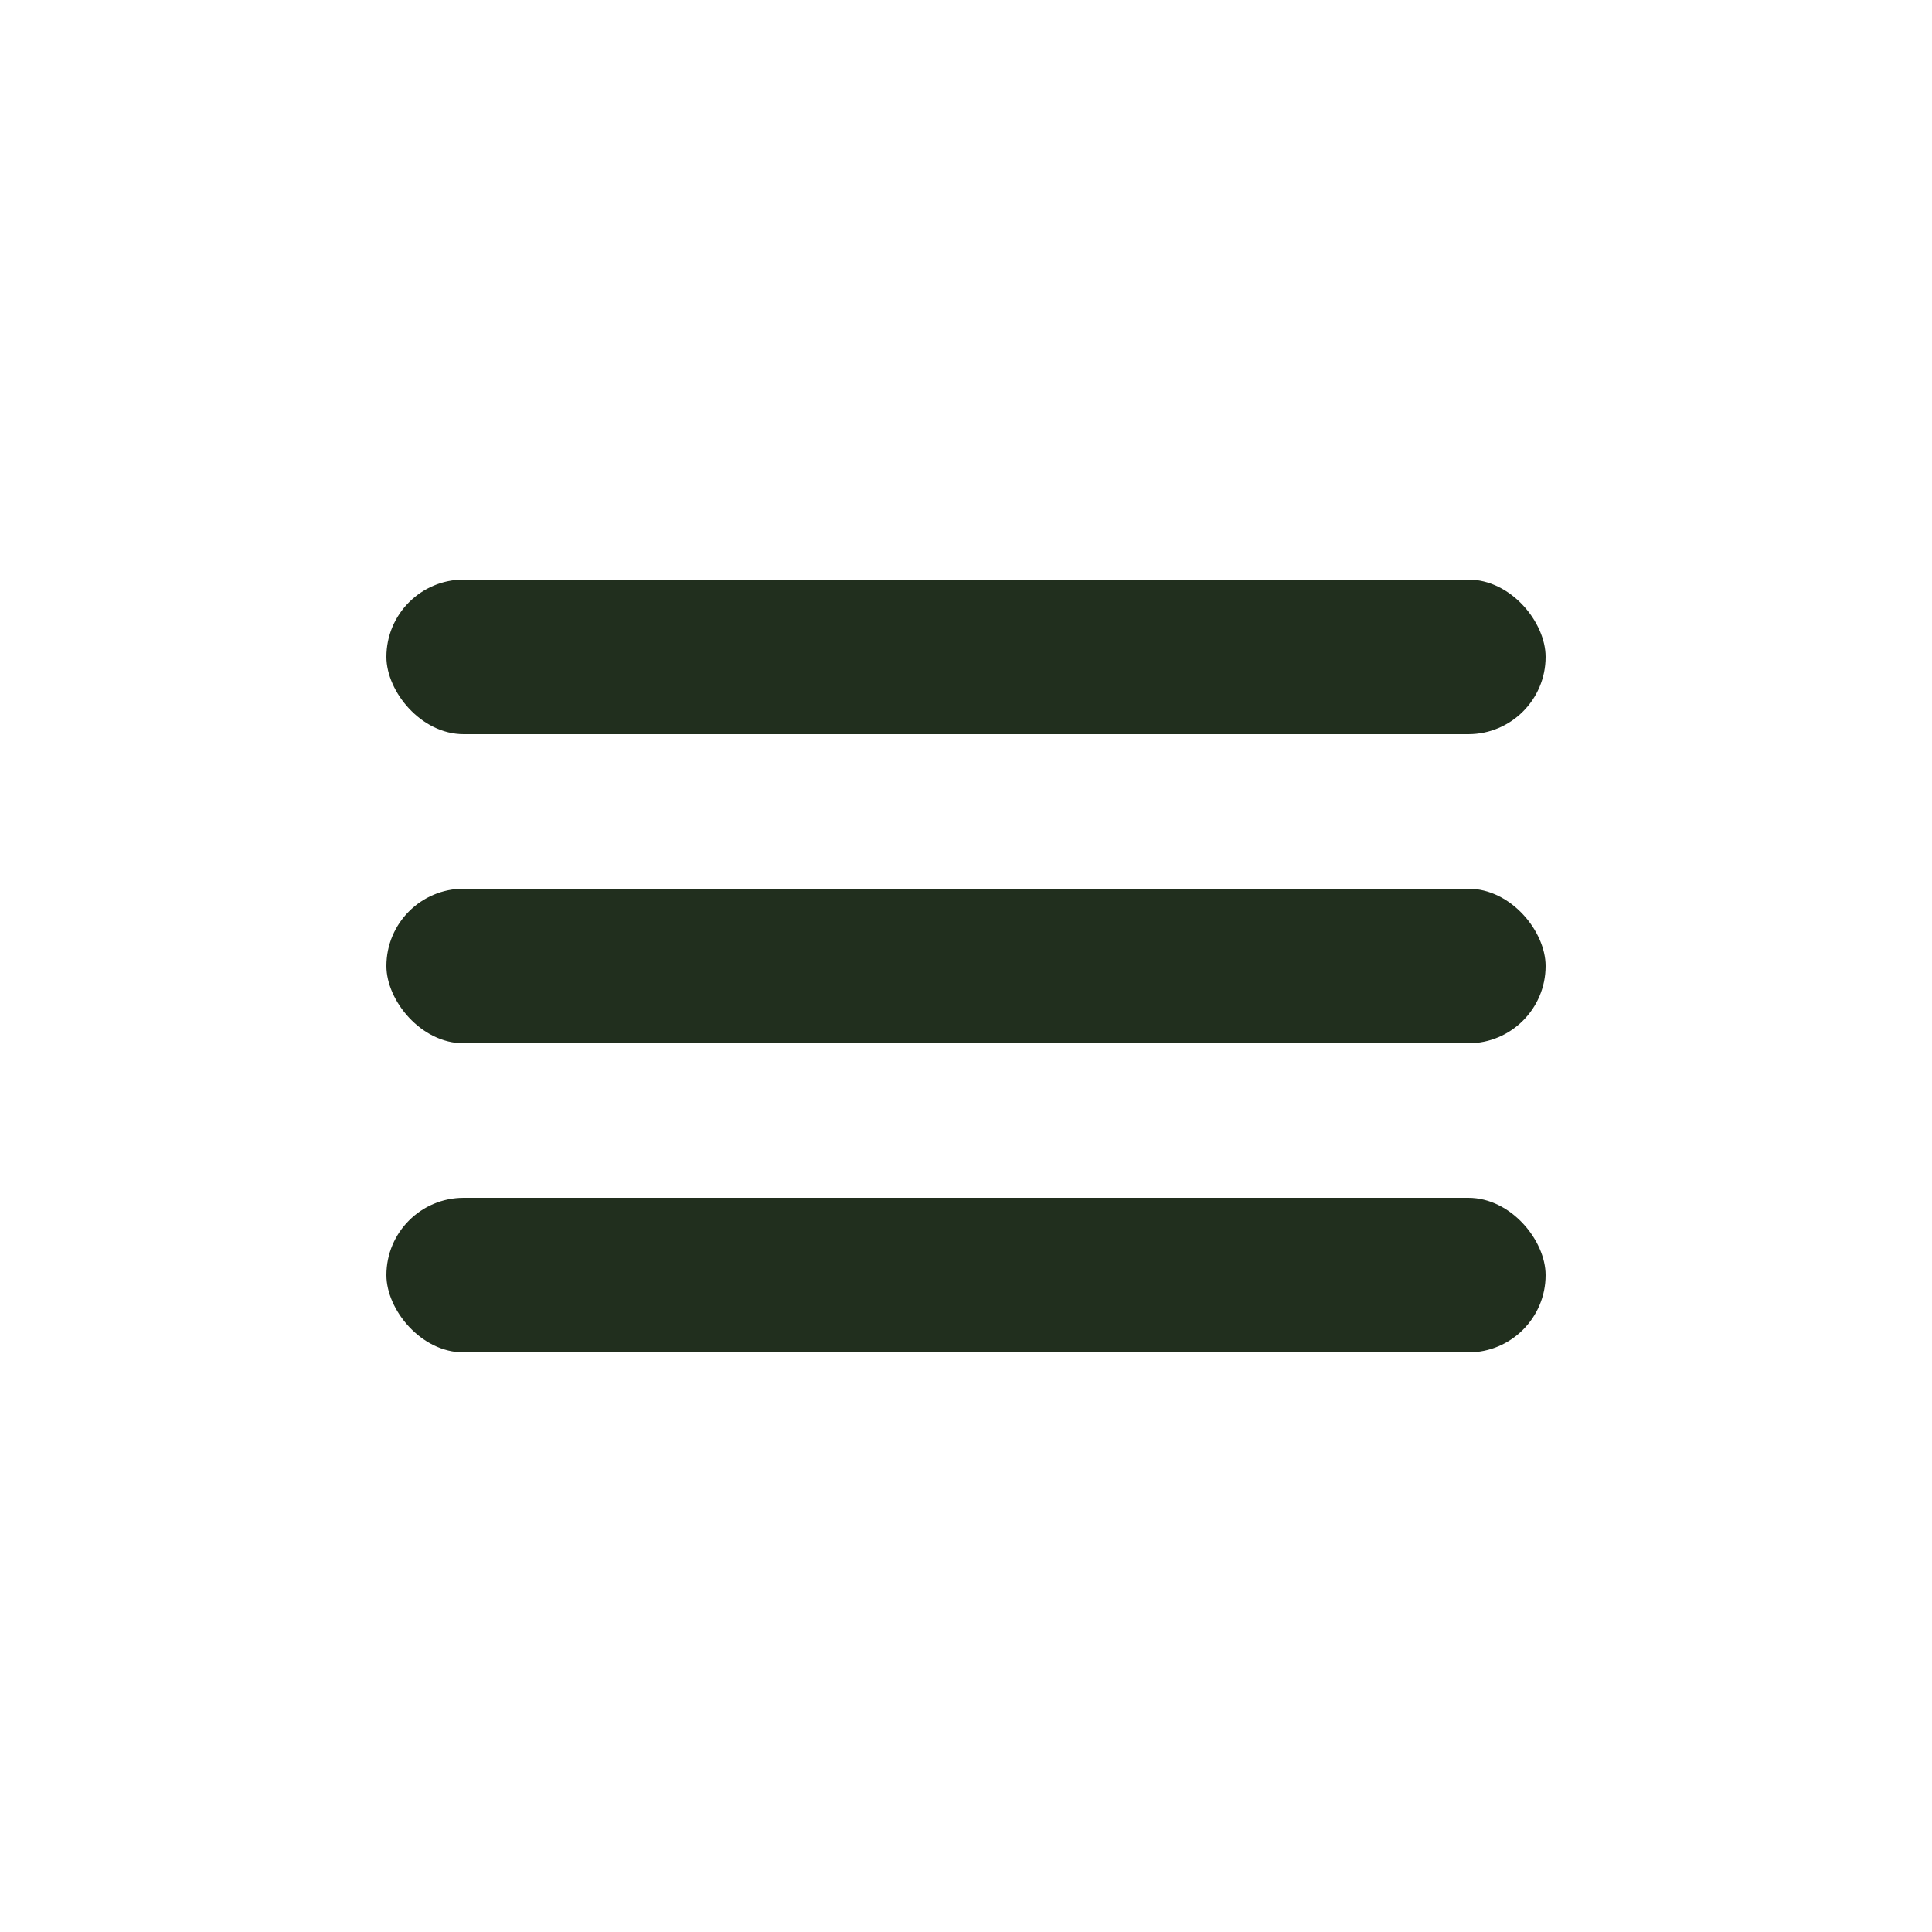
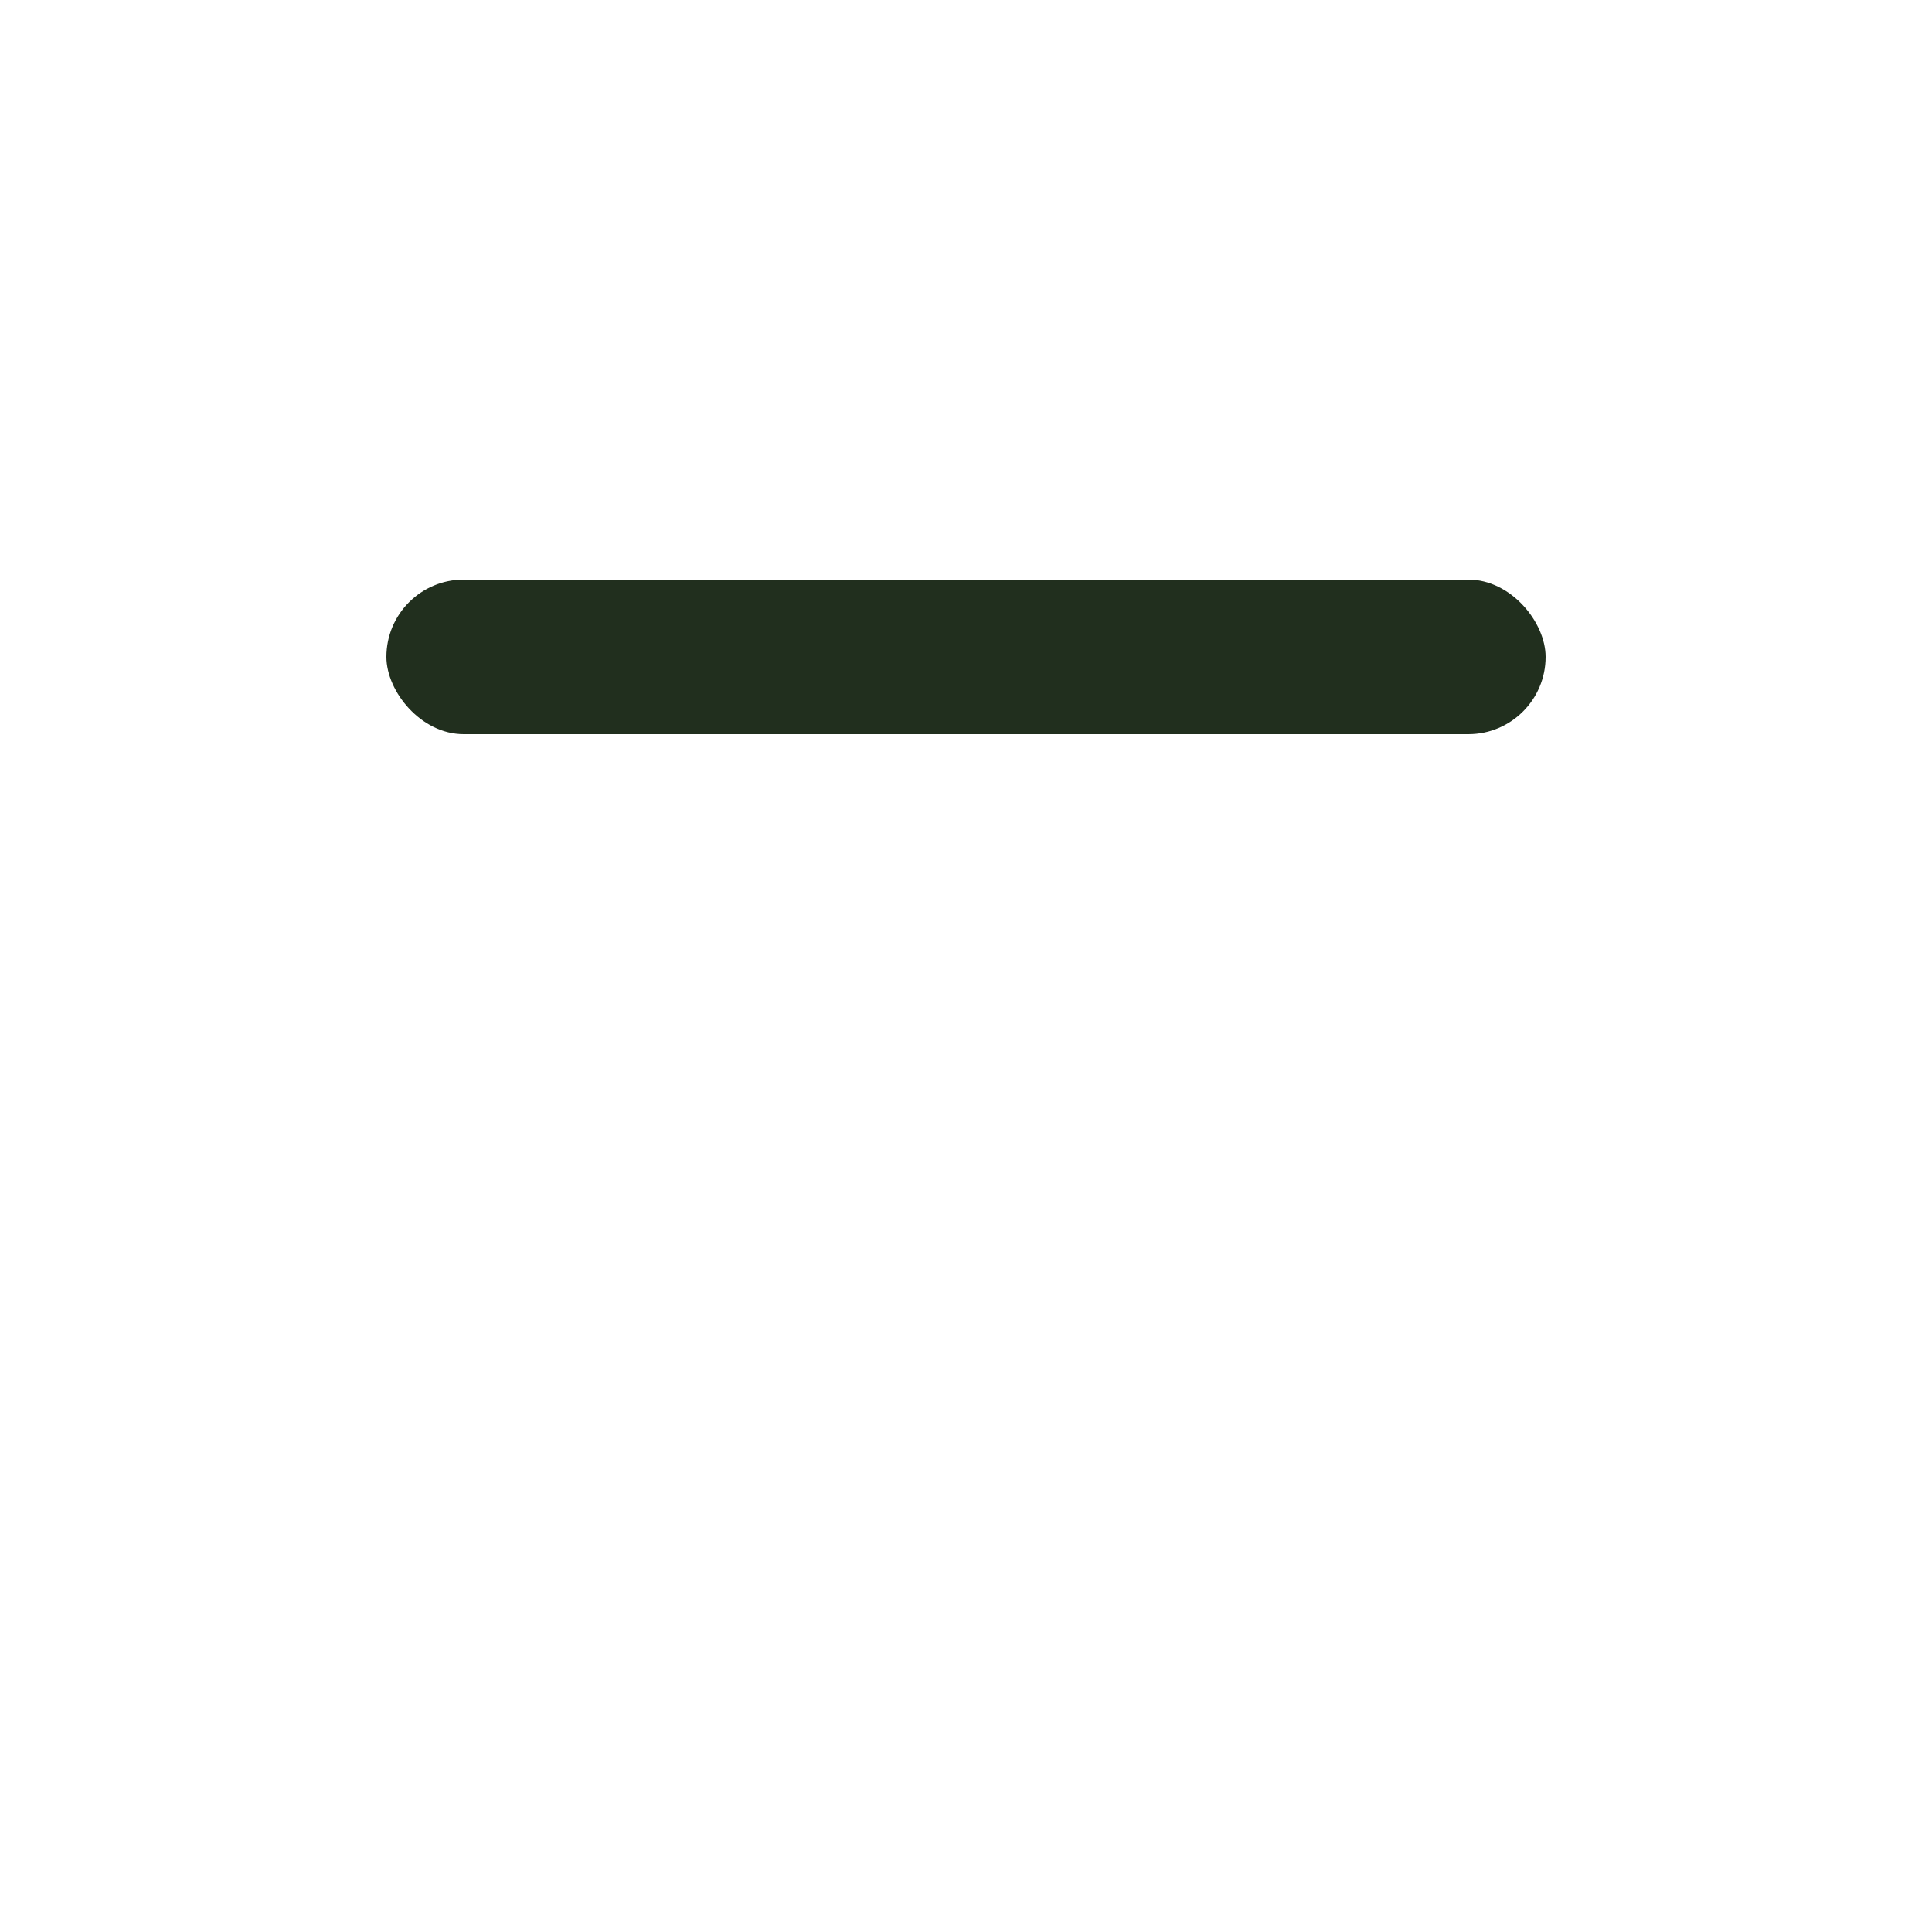
<svg xmlns="http://www.w3.org/2000/svg" width="50" height="50" viewBox="0 0 50 50" fill="none">
  <rect x="10" y="15" width="30" height="4" rx="2" fill="#212F1E" />
-   <rect x="10" y="23" width="30" height="4" rx="2" fill="#212F1E" />
-   <rect x="10" y="31" width="30" height="4" rx="2" fill="#212F1E" />
</svg>